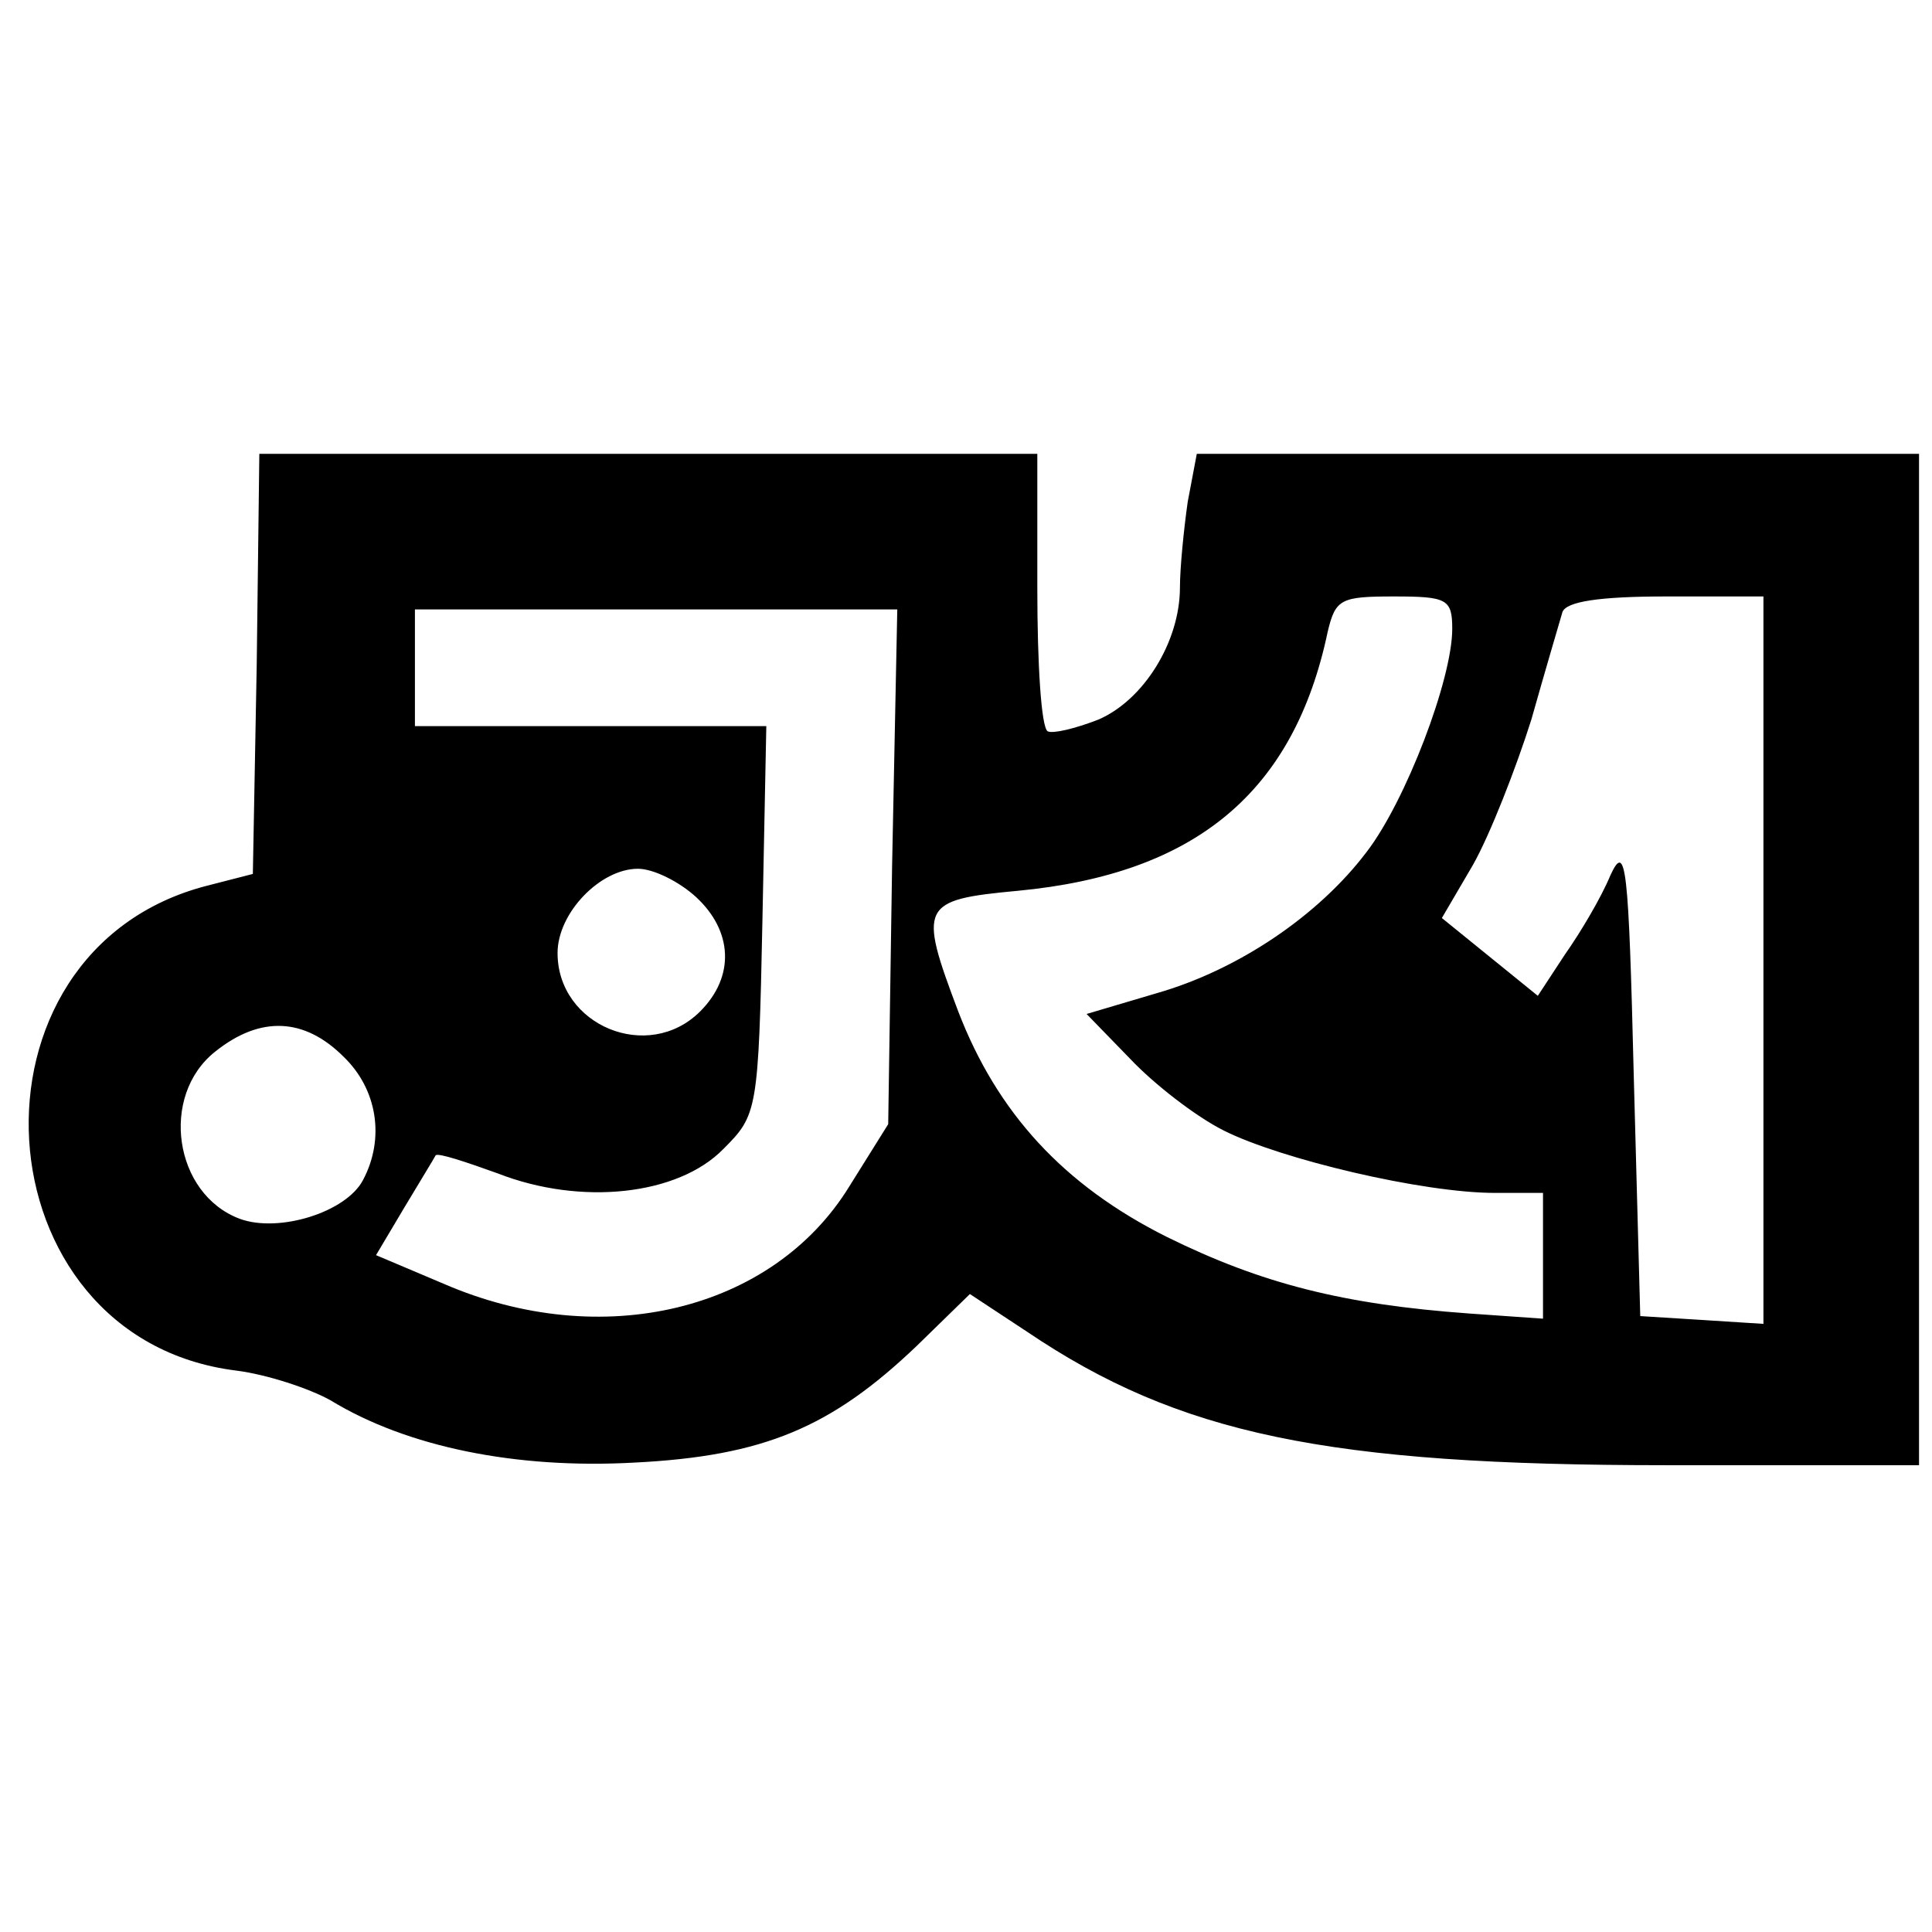
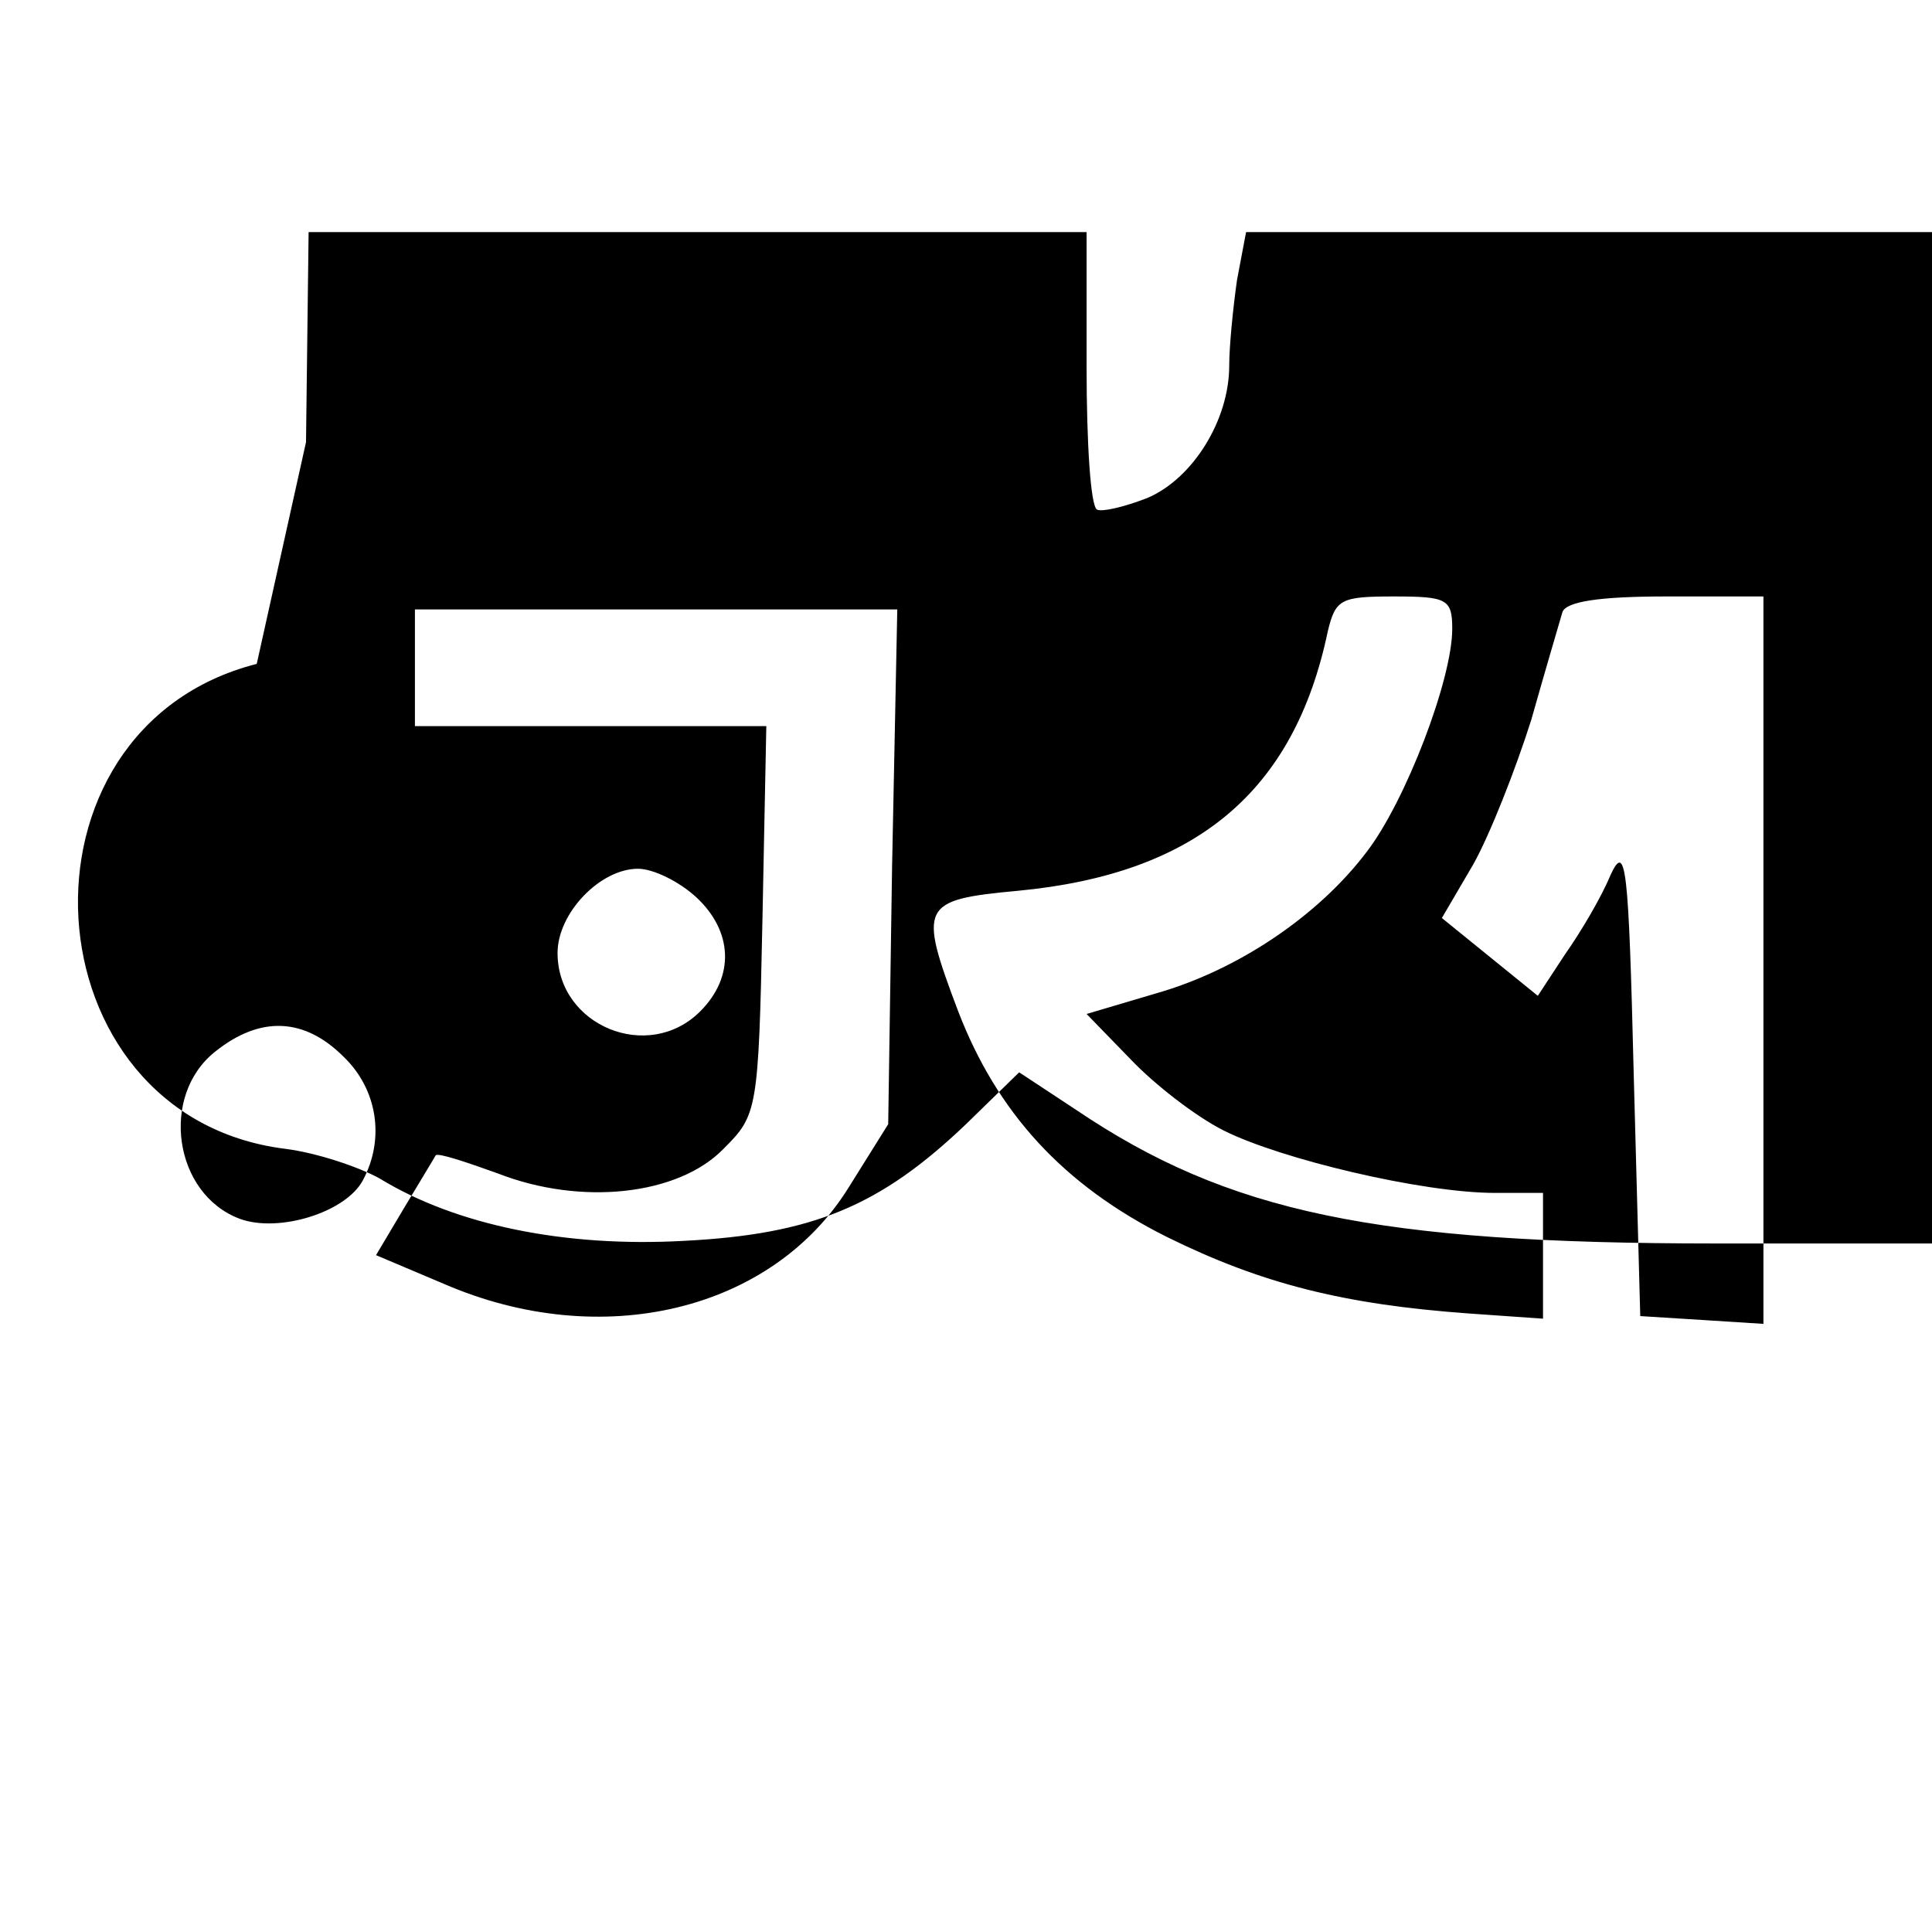
<svg xmlns="http://www.w3.org/2000/svg" version="1.0" width="149pt" height="149pt" viewBox="0 0 149 149" preserveAspectRatio="xMidYMid meet">
  <g transform="translate(0,149) scale(0.1,-0.1)" fill="#000000" stroke="none">
-     <path d="M198 978 l-3 -162 -35 -9 c-196 -50 -178 -349 22 -374 24 -3 57 -14 73 -23 59 -36 143 -53 234 -48 100 5 152 27 218 90 l41 40 44 -29 c117 -79 231 -103 493 -103 l195 0 0 390 0 390 -279 0 -278 0 -7 -37 c-3 -21 -6 -51 -6 -66 0 -42 -28 -87 -63 -102 -18 -7 -35 -11 -39 -9 -5 3 -8 52 -8 110 l0 104 -300 0 -300 0 -2 -162z m922 27 c0 -39 -36 -133 -66 -172 -37 -49 -99 -91 -162 -109 l-54 -16 34 -35 c18 -19 50 -44 72 -55 44 -22 153 -48 209 -48 l37 0 0 -48 0 -49 -57 4 c-97 7 -160 23 -233 59 -80 40 -131 96 -161 174 -31 82 -29 86 46 93 137 13 213 76 239 200 6 25 10 27 51 27 41 0 45 -2 45 -25z m240 -256 l0 -280 -47 3 -48 3 -5 185 c-4 163 -6 181 -18 155 -7 -17 -23 -44 -35 -61 l-21 -32 -37 30 -37 30 24 41 c13 23 33 74 45 112 11 39 22 76 24 83 3 8 28 12 80 12 l75 0 0 -281z m-672 73 l-3 -199 -30 -48 c-59 -96 -191 -128 -313 -75 l-52 22 22 37 c12 20 23 38 24 40 2 2 23 -5 48 -14 64 -25 139 -17 174 19 26 26 27 29 30 176 l3 150 -135 0 -136 0 0 45 0 45 186 0 186 0 -4 -198z m-151 -24 c28 -26 30 -61 3 -88 -40 -40 -110 -11 -110 45 0 31 33 65 62 65 12 0 32 -10 45 -22z m-272 -123 c26 -25 32 -63 15 -95 -13 -25 -65 -41 -95 -30 -51 19 -62 95 -19 129 35 28 69 26 99 -4z" />
+     <path d="M198 978 c-196 -50 -178 -349 22 -374 24 -3 57 -14 73 -23 59 -36 143 -53 234 -48 100 5 152 27 218 90 l41 40 44 -29 c117 -79 231 -103 493 -103 l195 0 0 390 0 390 -279 0 -278 0 -7 -37 c-3 -21 -6 -51 -6 -66 0 -42 -28 -87 -63 -102 -18 -7 -35 -11 -39 -9 -5 3 -8 52 -8 110 l0 104 -300 0 -300 0 -2 -162z m922 27 c0 -39 -36 -133 -66 -172 -37 -49 -99 -91 -162 -109 l-54 -16 34 -35 c18 -19 50 -44 72 -55 44 -22 153 -48 209 -48 l37 0 0 -48 0 -49 -57 4 c-97 7 -160 23 -233 59 -80 40 -131 96 -161 174 -31 82 -29 86 46 93 137 13 213 76 239 200 6 25 10 27 51 27 41 0 45 -2 45 -25z m240 -256 l0 -280 -47 3 -48 3 -5 185 c-4 163 -6 181 -18 155 -7 -17 -23 -44 -35 -61 l-21 -32 -37 30 -37 30 24 41 c13 23 33 74 45 112 11 39 22 76 24 83 3 8 28 12 80 12 l75 0 0 -281z m-672 73 l-3 -199 -30 -48 c-59 -96 -191 -128 -313 -75 l-52 22 22 37 c12 20 23 38 24 40 2 2 23 -5 48 -14 64 -25 139 -17 174 19 26 26 27 29 30 176 l3 150 -135 0 -136 0 0 45 0 45 186 0 186 0 -4 -198z m-151 -24 c28 -26 30 -61 3 -88 -40 -40 -110 -11 -110 45 0 31 33 65 62 65 12 0 32 -10 45 -22z m-272 -123 c26 -25 32 -63 15 -95 -13 -25 -65 -41 -95 -30 -51 19 -62 95 -19 129 35 28 69 26 99 -4z" />
  </g>
</svg>